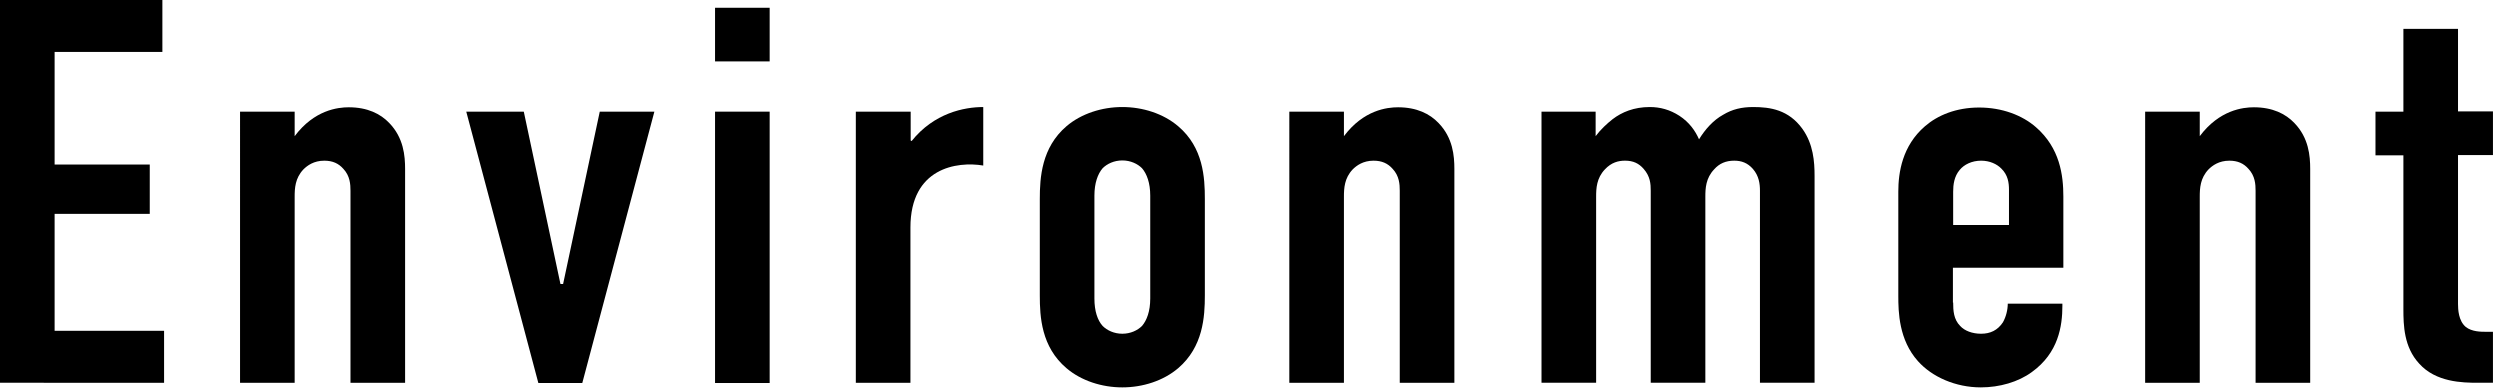
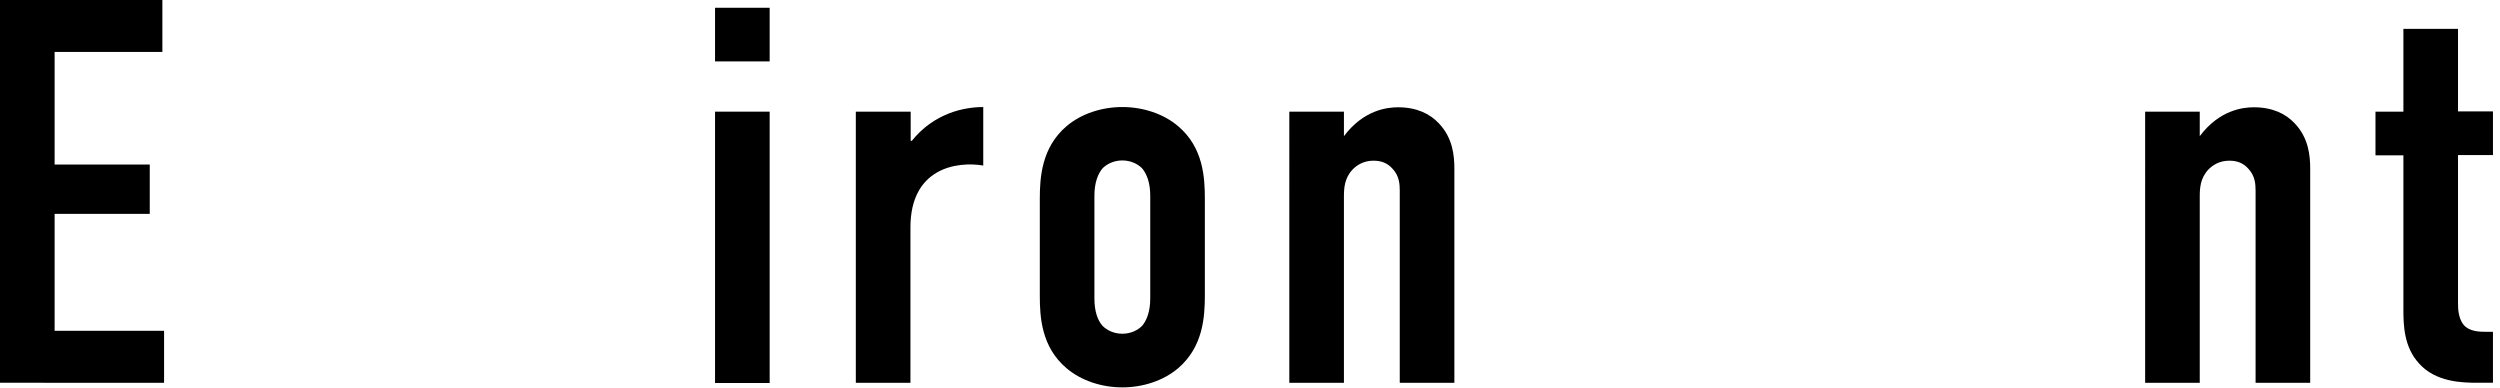
<svg xmlns="http://www.w3.org/2000/svg" id="_レイヤー_1" viewBox="0 0 103 16">
  <defs>
    <style>.cls-1{stroke-width:0px;}</style>
  </defs>
  <path class="cls-1" d="m0,0h6.69v2.14H2.25v4.64h3.92v2.03h-3.92v4.82h4.51v2.14H0V0Z" />
-   <path class="cls-1" d="m9.89,4.6h2.25v1.01c.81-1.08,1.78-1.19,2.23-1.19.77,0,1.31.27,1.67.65.59.61.65,1.35.65,1.89v8.81h-2.25v-7.91c0-.27-.02-.61-.29-.9-.2-.23-.45-.34-.79-.34-.43,0-.7.2-.86.36-.34.36-.36.77-.36,1.13v7.66h-2.25V4.6Z" />
-   <path class="cls-1" d="m23.98,15.78h-1.8l-2.97-11.18h2.37l1.51,7.1h.11l1.51-7.1h2.25l-2.97,11.18Z" />
-   <path class="cls-1" d="m31.71.32v2.21h-2.25V.32h2.25Zm-2.25,4.28h2.25v11.18h-2.25V4.6Z" />
+   <path class="cls-1" d="m31.71.32v2.21h-2.25V.32Zm-2.25,4.28h2.25v11.18h-2.25V4.6Z" />
  <path class="cls-1" d="m37.52,4.6v1.19l.04.02c.92-1.15,2.16-1.4,2.95-1.4v2.41c-1.08-.18-3,.09-3,2.55v6.4h-2.25V4.6h2.25Z" />
  <path class="cls-1" d="m42.84,8.2c0-.88.07-2.12,1.1-3,.61-.52,1.46-.79,2.3-.79s1.69.27,2.3.79c1.04.88,1.1,2.12,1.1,3v3.97c0,.88-.07,2.12-1.1,3-.61.52-1.46.79-2.3.79s-1.69-.27-2.3-.79c-1.04-.88-1.1-2.12-1.1-3v-3.97Zm4.55-.14c0-.52-.14-.9-.34-1.13-.18-.18-.47-.32-.81-.32s-.63.14-.81.32c-.2.23-.34.61-.34,1.13v4.24c0,.52.13.9.34,1.13.18.18.47.32.81.32s.63-.14.81-.32c.2-.23.34-.61.34-1.13v-4.24Z" />
  <path class="cls-1" d="m53.12,4.6h2.25v1.01c.81-1.08,1.78-1.19,2.23-1.19.77,0,1.31.27,1.67.65.59.61.65,1.35.65,1.89v8.81h-2.25v-7.91c0-.27-.02-.61-.29-.9-.2-.23-.45-.34-.79-.34-.43,0-.7.2-.86.36-.34.36-.36.77-.36,1.13v7.66h-2.25V4.6Z" />
-   <path class="cls-1" d="m65.74,4.6v1.01c.2-.27.47-.52.7-.7.38-.29.88-.5,1.53-.5.43,0,.83.11,1.22.36.41.27.65.61.81.97.25-.41.59-.79.99-1.01.38-.23.77-.32,1.24-.32.7,0,1.46.11,2.03.9.45.63.5,1.35.5,1.94v8.52h-2.25v-7.91c0-.29-.04-.61-.29-.9-.22-.25-.47-.34-.77-.34-.34,0-.61.11-.83.36-.34.36-.36.77-.36,1.13v7.66h-2.25v-7.91c0-.29-.02-.59-.29-.9-.2-.23-.43-.34-.77-.34-.27,0-.56.07-.83.36-.34.36-.36.77-.36,1.13v7.66h-2.25V4.6h2.25Z" />
-   <path class="cls-1" d="m80.47,12.46c0,.34.02.7.29.97.18.2.5.32.86.32.38,0,.68-.14.9-.47.13-.23.2-.52.2-.77h2.25v.09c0,.83-.16,1.94-1.26,2.73-.56.41-1.33.63-2.1.63-1.04,0-2.01-.43-2.59-1.08-.79-.88-.81-2.03-.81-2.7v-4.28c0-.79.16-1.89,1.1-2.7.52-.45,1.28-.77,2.23-.77s1.78.32,2.34.81c.99.86,1.13,1.98,1.13,2.86v2.93h-4.55v1.44Zm2.3-3.18v-1.46c0-.29-.04-.61-.32-.88-.18-.18-.47-.32-.83-.32-.38,0-.7.16-.88.38-.23.27-.27.61-.27.9v1.37h2.3Z" />
  <path class="cls-1" d="m88.38,4.6h2.25v1.01c.81-1.08,1.78-1.19,2.23-1.19.77,0,1.31.27,1.67.65.59.61.65,1.35.65,1.89v8.81h-2.25v-7.91c0-.27-.02-.61-.29-.9-.2-.23-.45-.34-.79-.34-.43,0-.7.2-.86.36-.34.36-.36.77-.36,1.13v7.66h-2.25V4.6Z" />
  <path class="cls-1" d="m101.27,1.19v3.4h1.44v1.8h-1.44v6.13c0,.23.02.7.32.95.25.2.63.2.83.2h.29v2.1h-.61c-.65,0-1.74-.02-2.43-.79-.63-.68-.65-1.58-.65-2.25v-6.33h-1.15v-1.8h1.15V1.19h2.25Z" />
</svg>